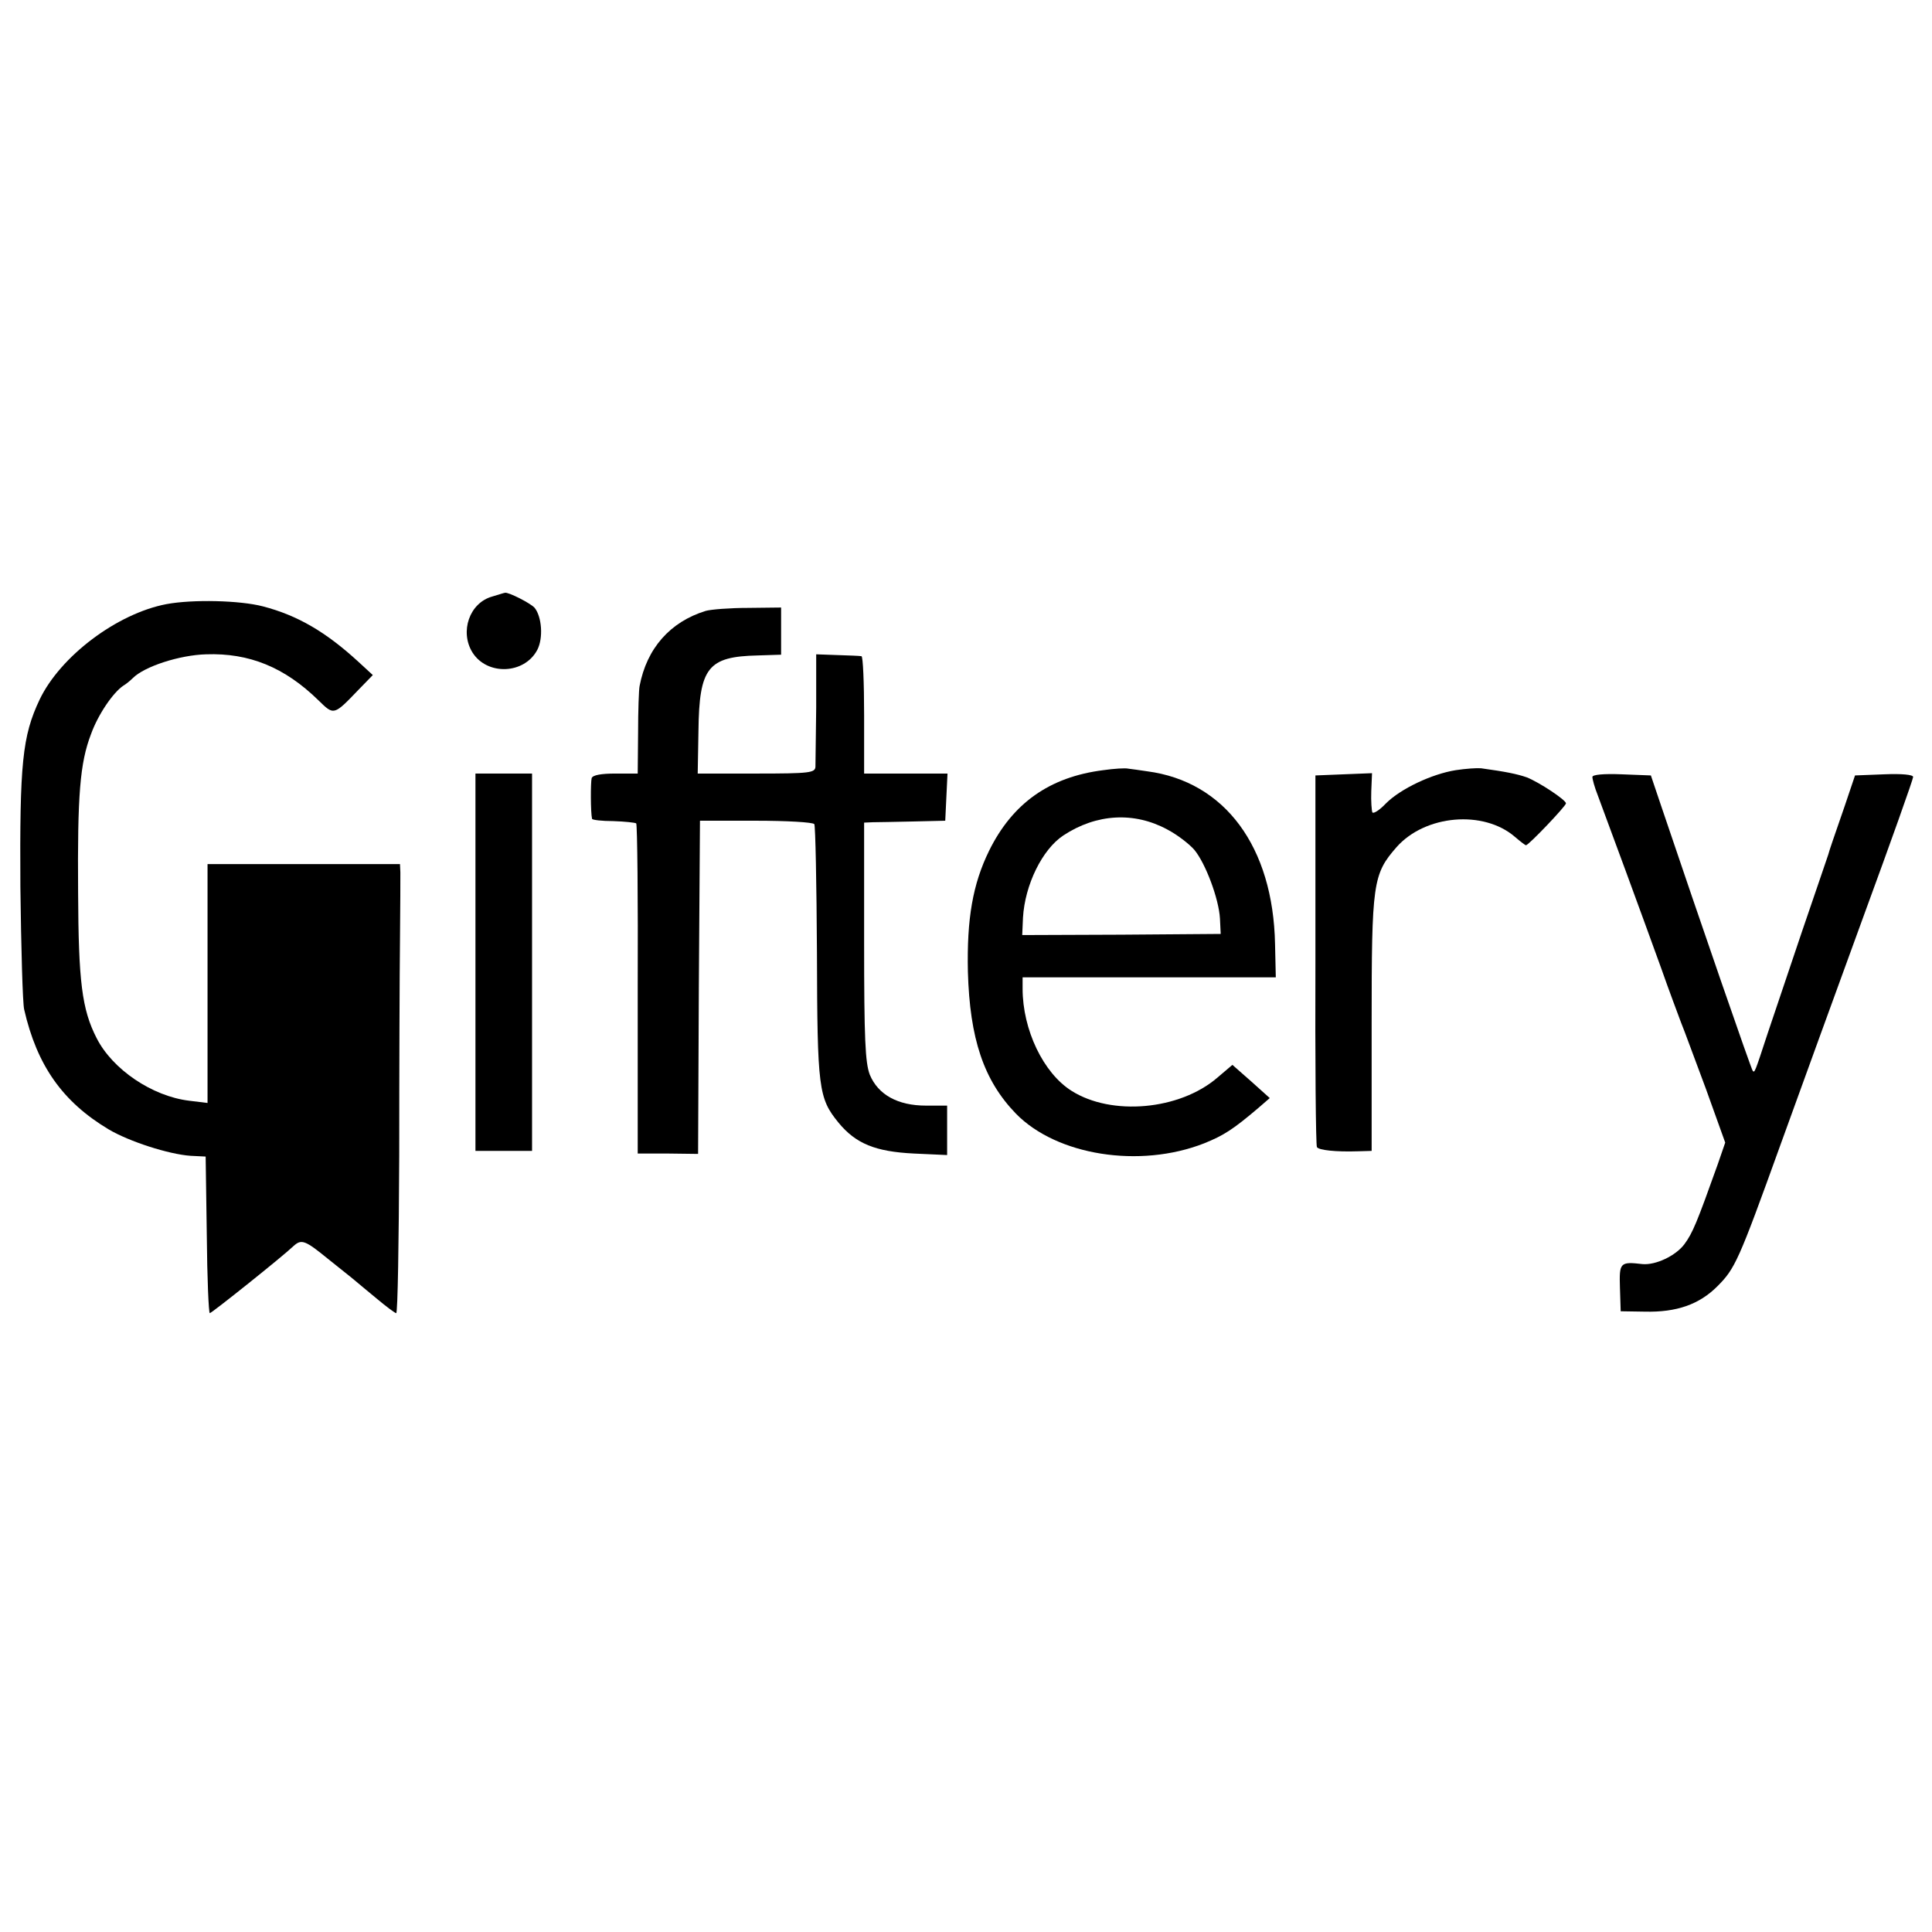
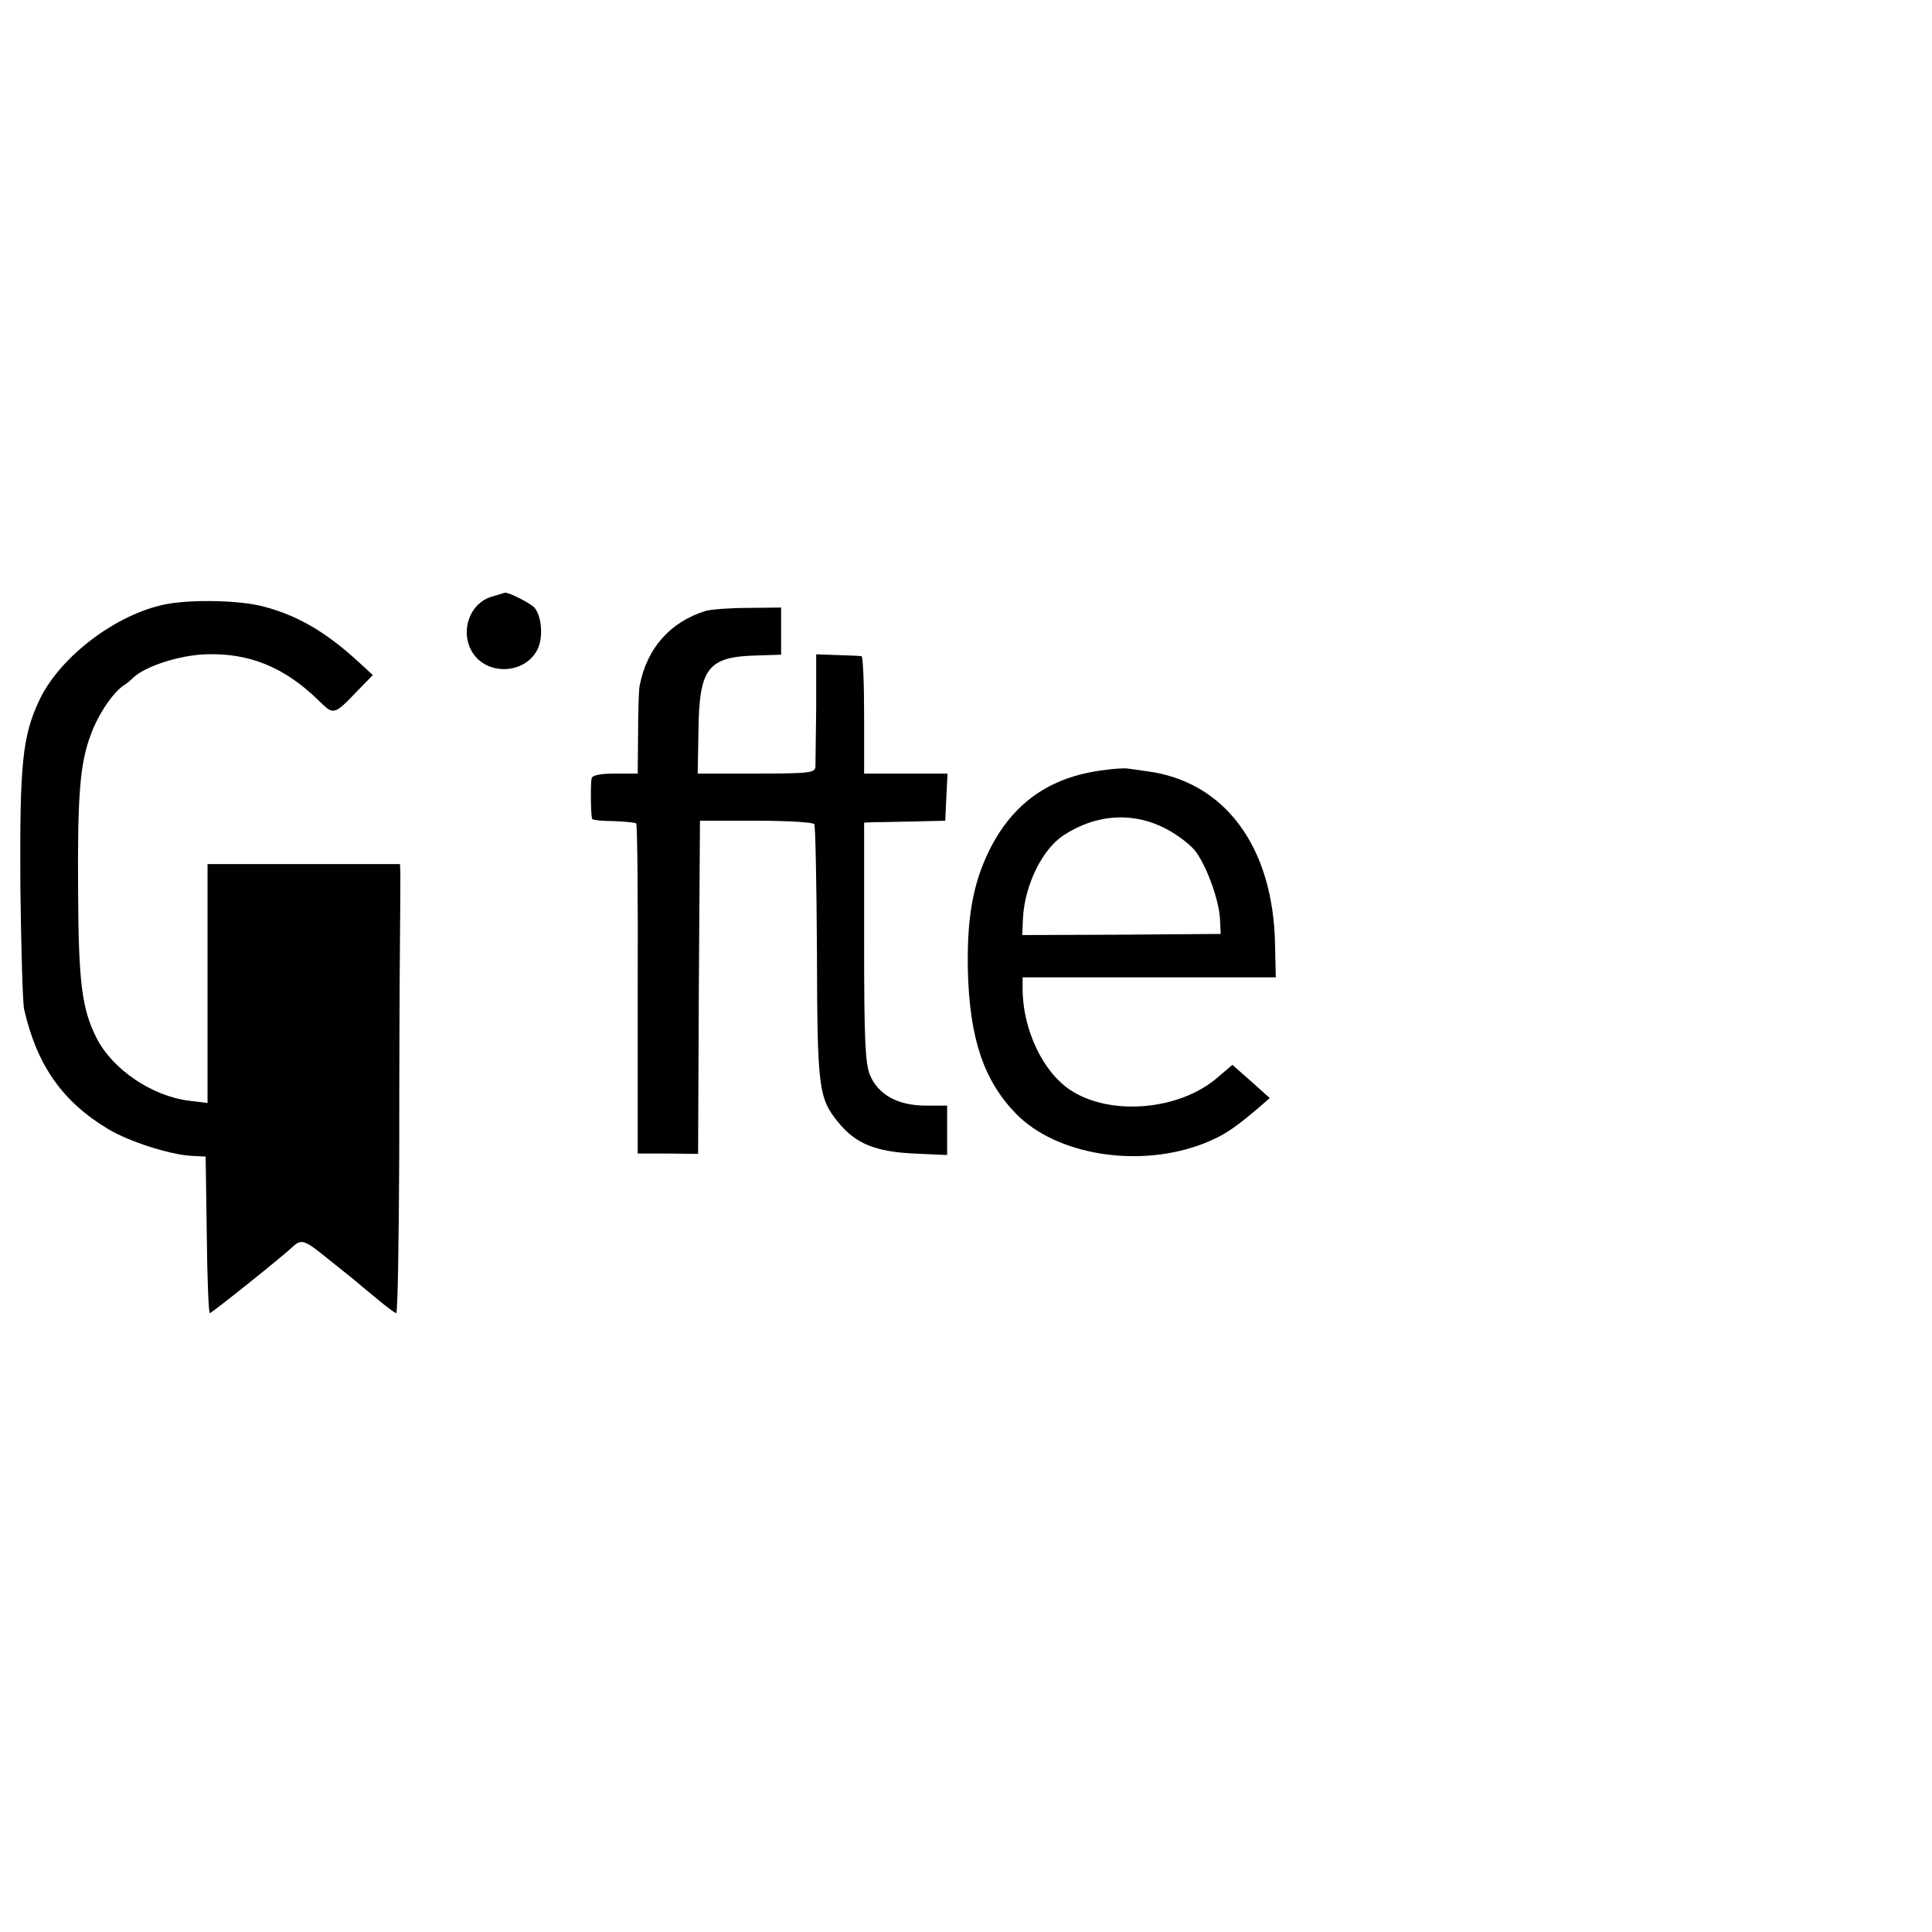
<svg xmlns="http://www.w3.org/2000/svg" version="1.0" width="512pt" height="512pt" viewBox="0 0 512 512" preserveAspectRatio="xMidYMid meet">
  <g transform="translate(0,512) scale(0.1,-0.1)" fill="#000000" stroke="none">
    <path d="M1304 3539 c-60 -17 -86 -93 -52 -148 39 -62 138 -58 172 7 16 31 12 87 -7 111 -10 12 -71 43 -79 40 -2 0 -17 -5 -34 -10z" />
    <path d="M441 3519 c-131 -25 -281 -138 -336 -253 -46 -97 -53 -170 -51 -496 2 -162 6 -308 10 -325 34 -149 102 -245 224 -318 54 -32 159 -66 217 -70 l40 -2 3 -208 c1 -114 5 -207 8 -207 5 0 194 151 222 178 21 19 31 15 91 -34 31 -25 63 -50 71 -57 8 -7 35 -29 59 -49 25 -21 48 -38 51 -38 4 0 7 188 8 418 0 229 1 487 2 572 1 85 1 165 1 178 l-1 22 -255 0 -255 0 0 -316 0 -317 -49 6 c-98 12 -203 83 -245 166 -39 76 -48 150 -49 386 -2 259 5 343 34 419 19 53 59 111 86 129 7 4 18 13 25 20 31 31 124 61 194 63 114 4 208 -34 298 -122 41 -40 40 -41 107 29 l37 38 -38 35 c-86 79 -161 123 -253 147 -61 16 -186 19 -256 6z" />
    <path d="M1870 3501 c-94 -29 -156 -99 -175 -199 -2 -9 -4 -65 -4 -124 l-1 -108 -59 0 c-38 0 -60 -4 -63 -12 -3 -11 -3 -91 1 -108 1 -3 26 -6 56 -6 31 -1 58 -4 61 -6 3 -3 5 -201 4 -440 l0 -435 80 0 80 -1 2 441 3 442 148 0 c82 0 151 -4 155 -9 3 -5 6 -158 7 -340 1 -361 4 -386 57 -451 46 -56 98 -77 200 -82 l88 -4 0 65 0 66 -56 0 c-75 0 -127 29 -149 82 -12 32 -15 93 -15 353 l0 315 23 1 c12 0 60 1 107 2 l85 2 3 63 3 62 -111 0 -110 0 0 155 c0 85 -3 156 -7 156 -5 1 -33 2 -64 3 l-56 2 0 -141 c-1 -77 -2 -148 -2 -157 -1 -16 -15 -18 -156 -18 l-156 0 2 114 c2 167 25 196 157 199 l62 2 0 62 0 63 -87 -1 c-49 0 -99 -4 -113 -8z" />
    <path d="M2924 3079 c-143 -18 -241 -88 -303 -214 -43 -88 -59 -179 -56 -320 5 -178 42 -288 127 -376 108 -111 328 -146 499 -79 52 21 77 37 144 94 l30 26 -49 44 -50 44 -40 -34 c-100 -86 -280 -102 -386 -35 -75 47 -130 162 -130 271 l0 30 336 0 335 0 -2 88 c-5 258 -133 431 -339 458 -19 3 -42 6 -50 7 -8 2 -38 0 -66 -4z m169 -157 c27 -14 59 -39 72 -54 30 -36 65 -130 68 -182 l2 -41 -263 -2 -263 -1 2 46 c5 87 51 181 107 218 88 58 188 63 275 16z" />
-     <path d="M3858 3079 c-63 -10 -146 -49 -185 -88 -17 -18 -33 -28 -36 -24 -2 4 -4 30 -3 56 l2 48 -75 -3 -75 -3 0 -488 c-1 -269 1 -493 4 -497 5 -8 49 -13 110 -11 l35 1 0 338 c0 372 3 395 66 467 76 86 231 99 314 27 14 -12 27 -22 29 -22 7 0 106 104 106 111 0 9 -71 56 -104 69 -26 9 -56 15 -121 24 -11 1 -41 -1 -67 -5z" />
-     <path d="M1260 2570 l0 -500 75 0 75 0 0 500 0 500 -75 0 -75 0 0 -500z" />
-     <path d="M4220 3061 c0 -6 6 -28 14 -48 20 -53 120 -325 168 -458 21 -60 46 -126 53 -145 8 -19 37 -99 66 -176 l51 -142 -20 -58 c-55 -154 -66 -181 -88 -211 -23 -31 -76 -56 -111 -53 -60 7 -62 4 -60 -62 l2 -63 64 -1 c84 -2 144 19 192 67 47 47 56 66 167 374 50 138 149 411 221 608 72 196 131 362 131 368 0 6 -29 9 -77 7 l-77 -3 -27 -80 c-31 -90 -40 -115 -44 -130 -2 -5 -33 -98 -70 -205 -36 -107 -77 -229 -91 -270 -34 -104 -34 -103 -39 -98 -4 4 -139 395 -243 703 l-27 80 -77 3 c-49 2 -78 -1 -78 -7z" />
  </g>
</svg>